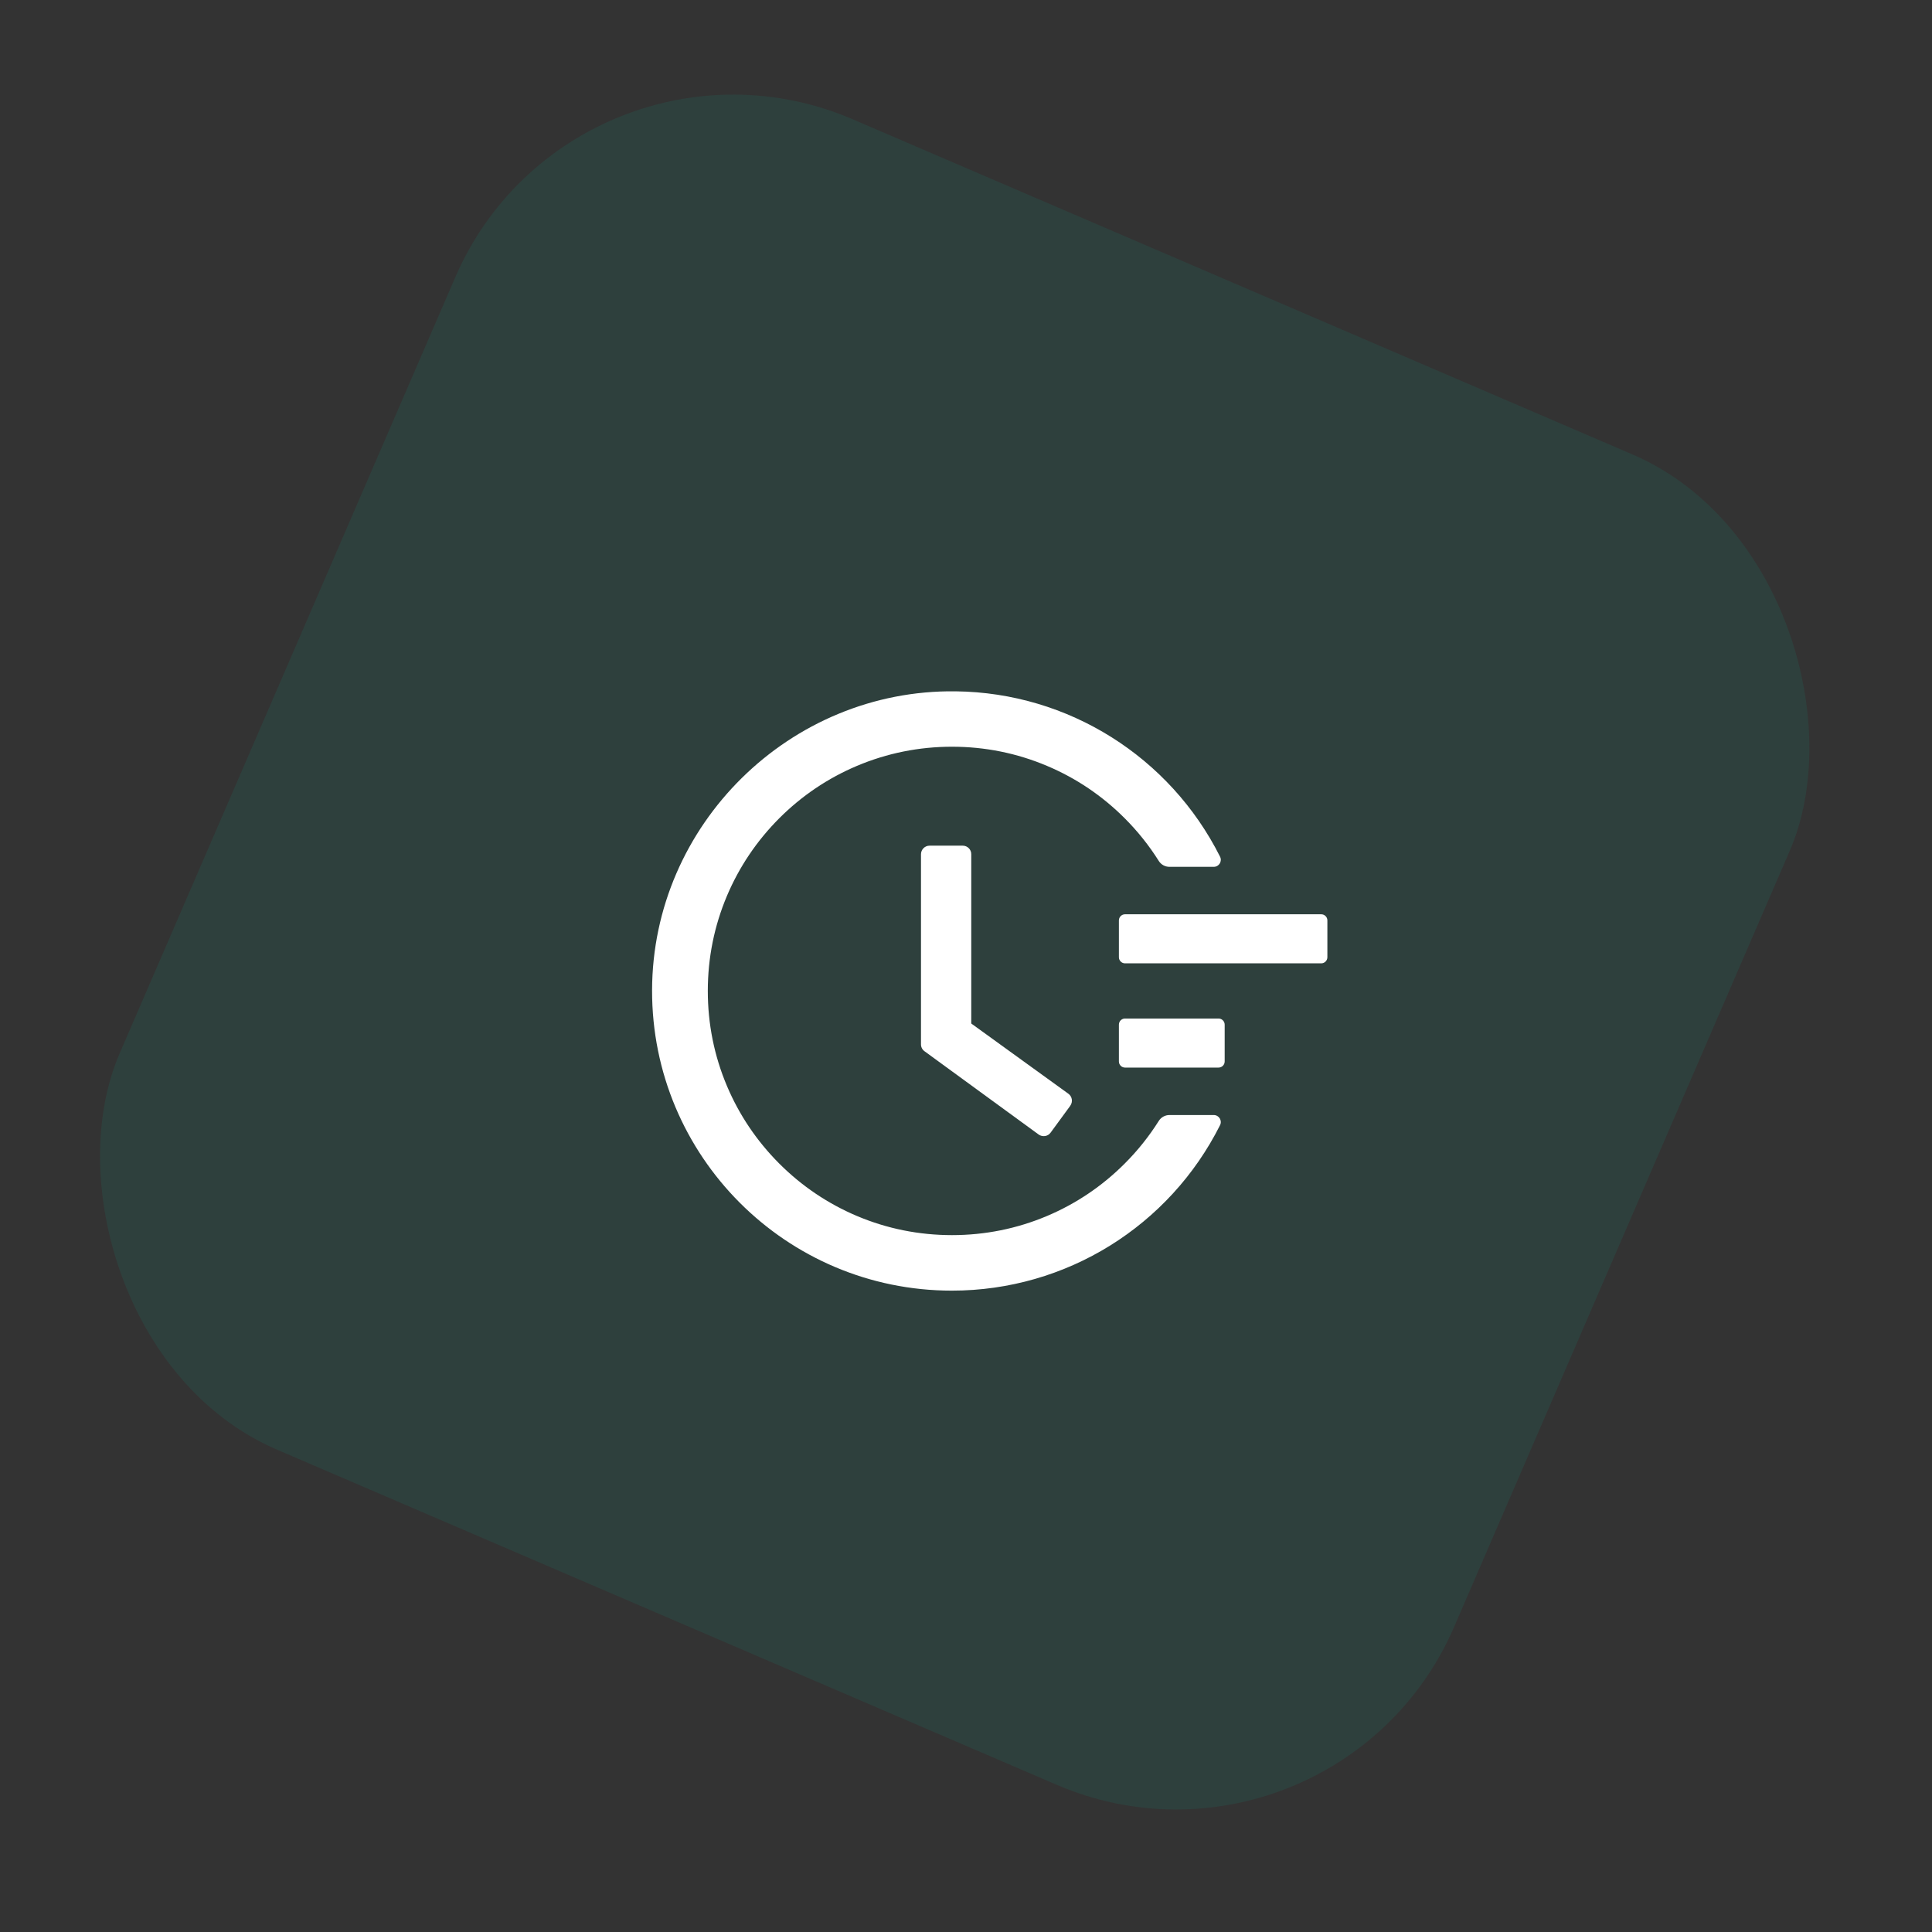
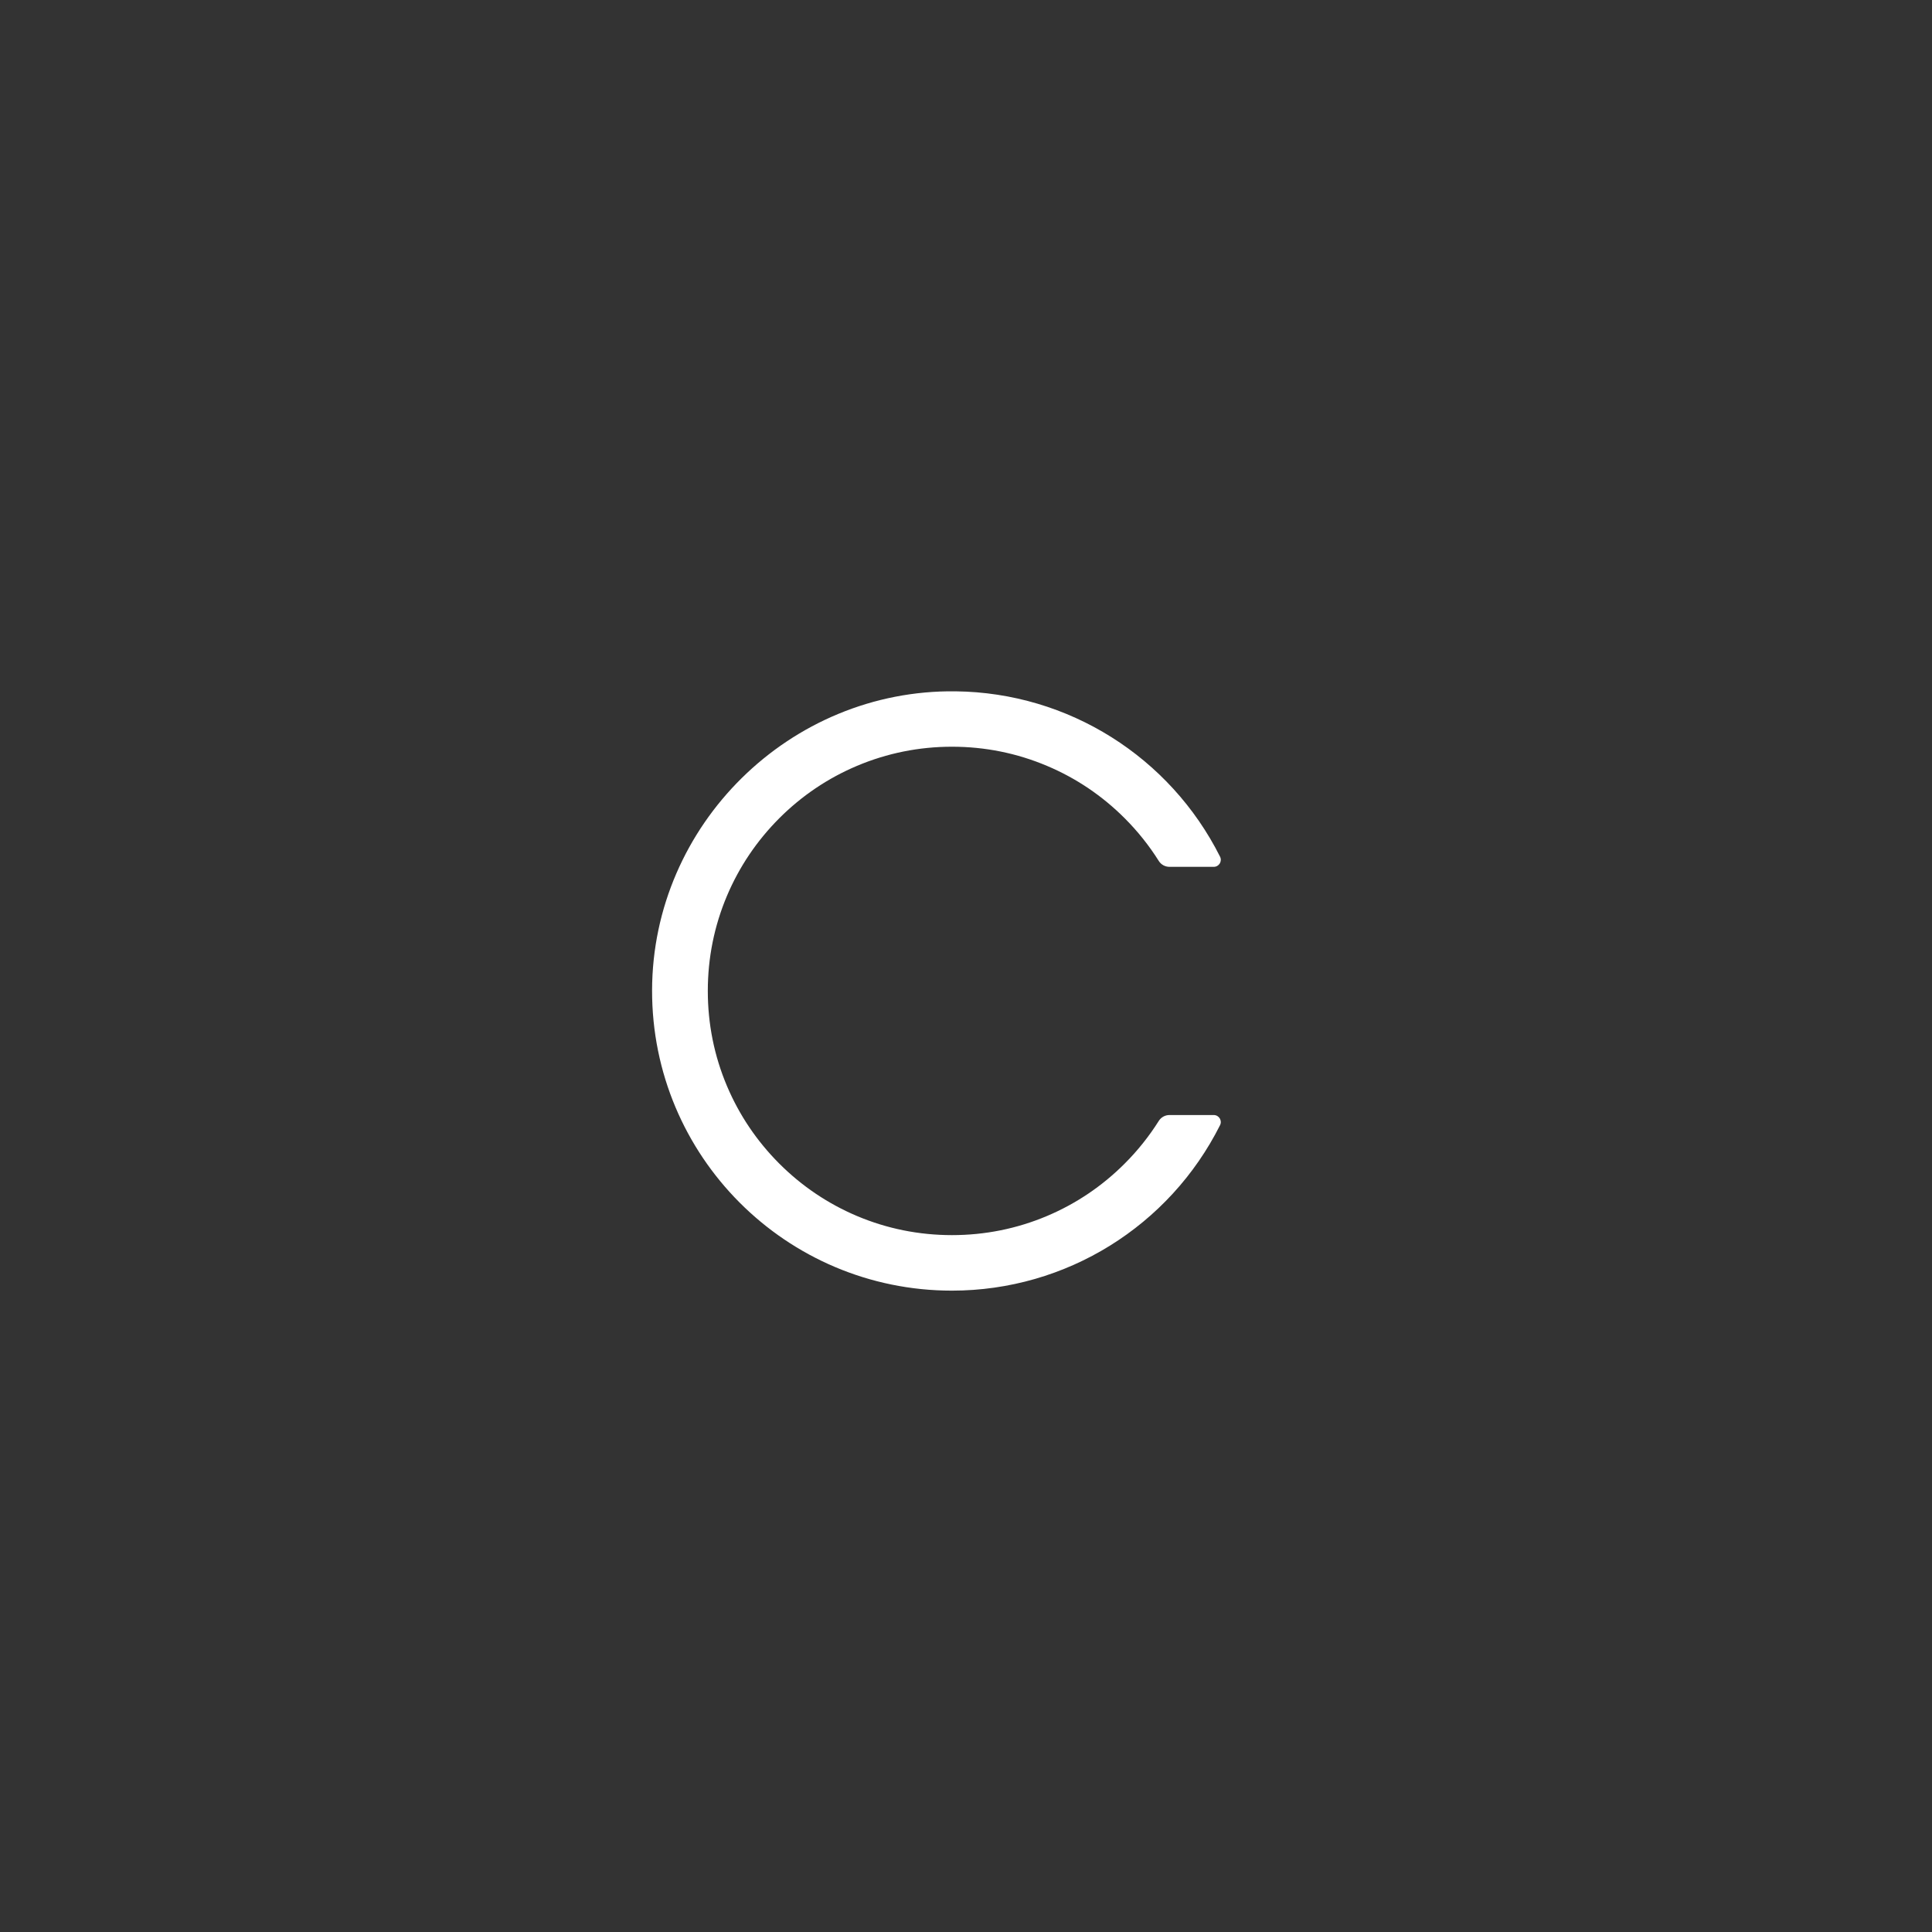
<svg xmlns="http://www.w3.org/2000/svg" width="64" height="64" viewBox="0 0 64 64" fill="none">
  <rect x="0" y="0" width="64" height="64" fill="#333333" stroke="none" />
-   <rect width="48.102" height="48.012" rx="10" transform="matrix(0.919 0.395 -0.397 0.918 19.054 0)" fill="#01B598" fill-opacity="0.1" />
-   <path d="M43.768 30.287H37.268C37.156 30.287 37.065 30.378 37.065 30.49V31.709C37.065 31.82 37.156 31.912 37.268 31.912H43.768C43.88 31.912 43.971 31.82 43.971 31.709V30.49C43.971 30.378 43.88 30.287 43.768 30.287ZM40.365 33.74H37.268C37.156 33.74 37.065 33.831 37.065 33.943V35.162C37.065 35.274 37.156 35.365 37.268 35.365H40.365C40.477 35.365 40.569 35.274 40.569 35.162V33.943C40.569 33.831 40.477 33.74 40.365 33.74ZM31.893 28.014H30.793C30.636 28.014 30.509 28.141 30.509 28.299V34.596C30.509 34.687 30.552 34.771 30.626 34.824L34.406 37.582C34.533 37.673 34.711 37.648 34.802 37.521L35.455 36.629V36.627C35.546 36.5 35.518 36.322 35.391 36.231L32.174 33.905V28.299C32.177 28.141 32.047 28.014 31.893 28.014V28.014Z" fill="white" />
  <path d="M40.207 36.937H38.739C38.597 36.937 38.462 37.01 38.386 37.132C38.064 37.642 37.688 38.115 37.256 38.546C36.513 39.29 35.647 39.874 34.684 40.281C33.687 40.702 32.628 40.915 31.536 40.915C30.442 40.915 29.383 40.702 28.387 40.281C27.425 39.874 26.559 39.29 25.815 38.546C25.072 37.802 24.488 36.937 24.081 35.974C23.66 34.979 23.447 33.92 23.447 32.826C23.447 31.732 23.66 30.675 24.081 29.677C24.488 28.715 25.072 27.849 25.815 27.105C26.559 26.361 27.425 25.777 28.387 25.371C29.383 24.95 30.444 24.736 31.536 24.736C32.63 24.736 33.689 24.95 34.684 25.371C35.647 25.777 36.513 26.361 37.256 27.105C37.688 27.537 38.064 28.009 38.386 28.52C38.462 28.642 38.597 28.715 38.739 28.715H40.207C40.382 28.715 40.494 28.532 40.415 28.377C38.76 25.084 35.403 22.944 31.655 22.901C26.168 22.832 21.611 27.324 21.601 32.806C21.59 38.297 26.041 42.754 31.533 42.754C35.329 42.754 38.742 40.605 40.415 37.274C40.494 37.119 40.38 36.937 40.207 36.937Z" fill="white" />
</svg>